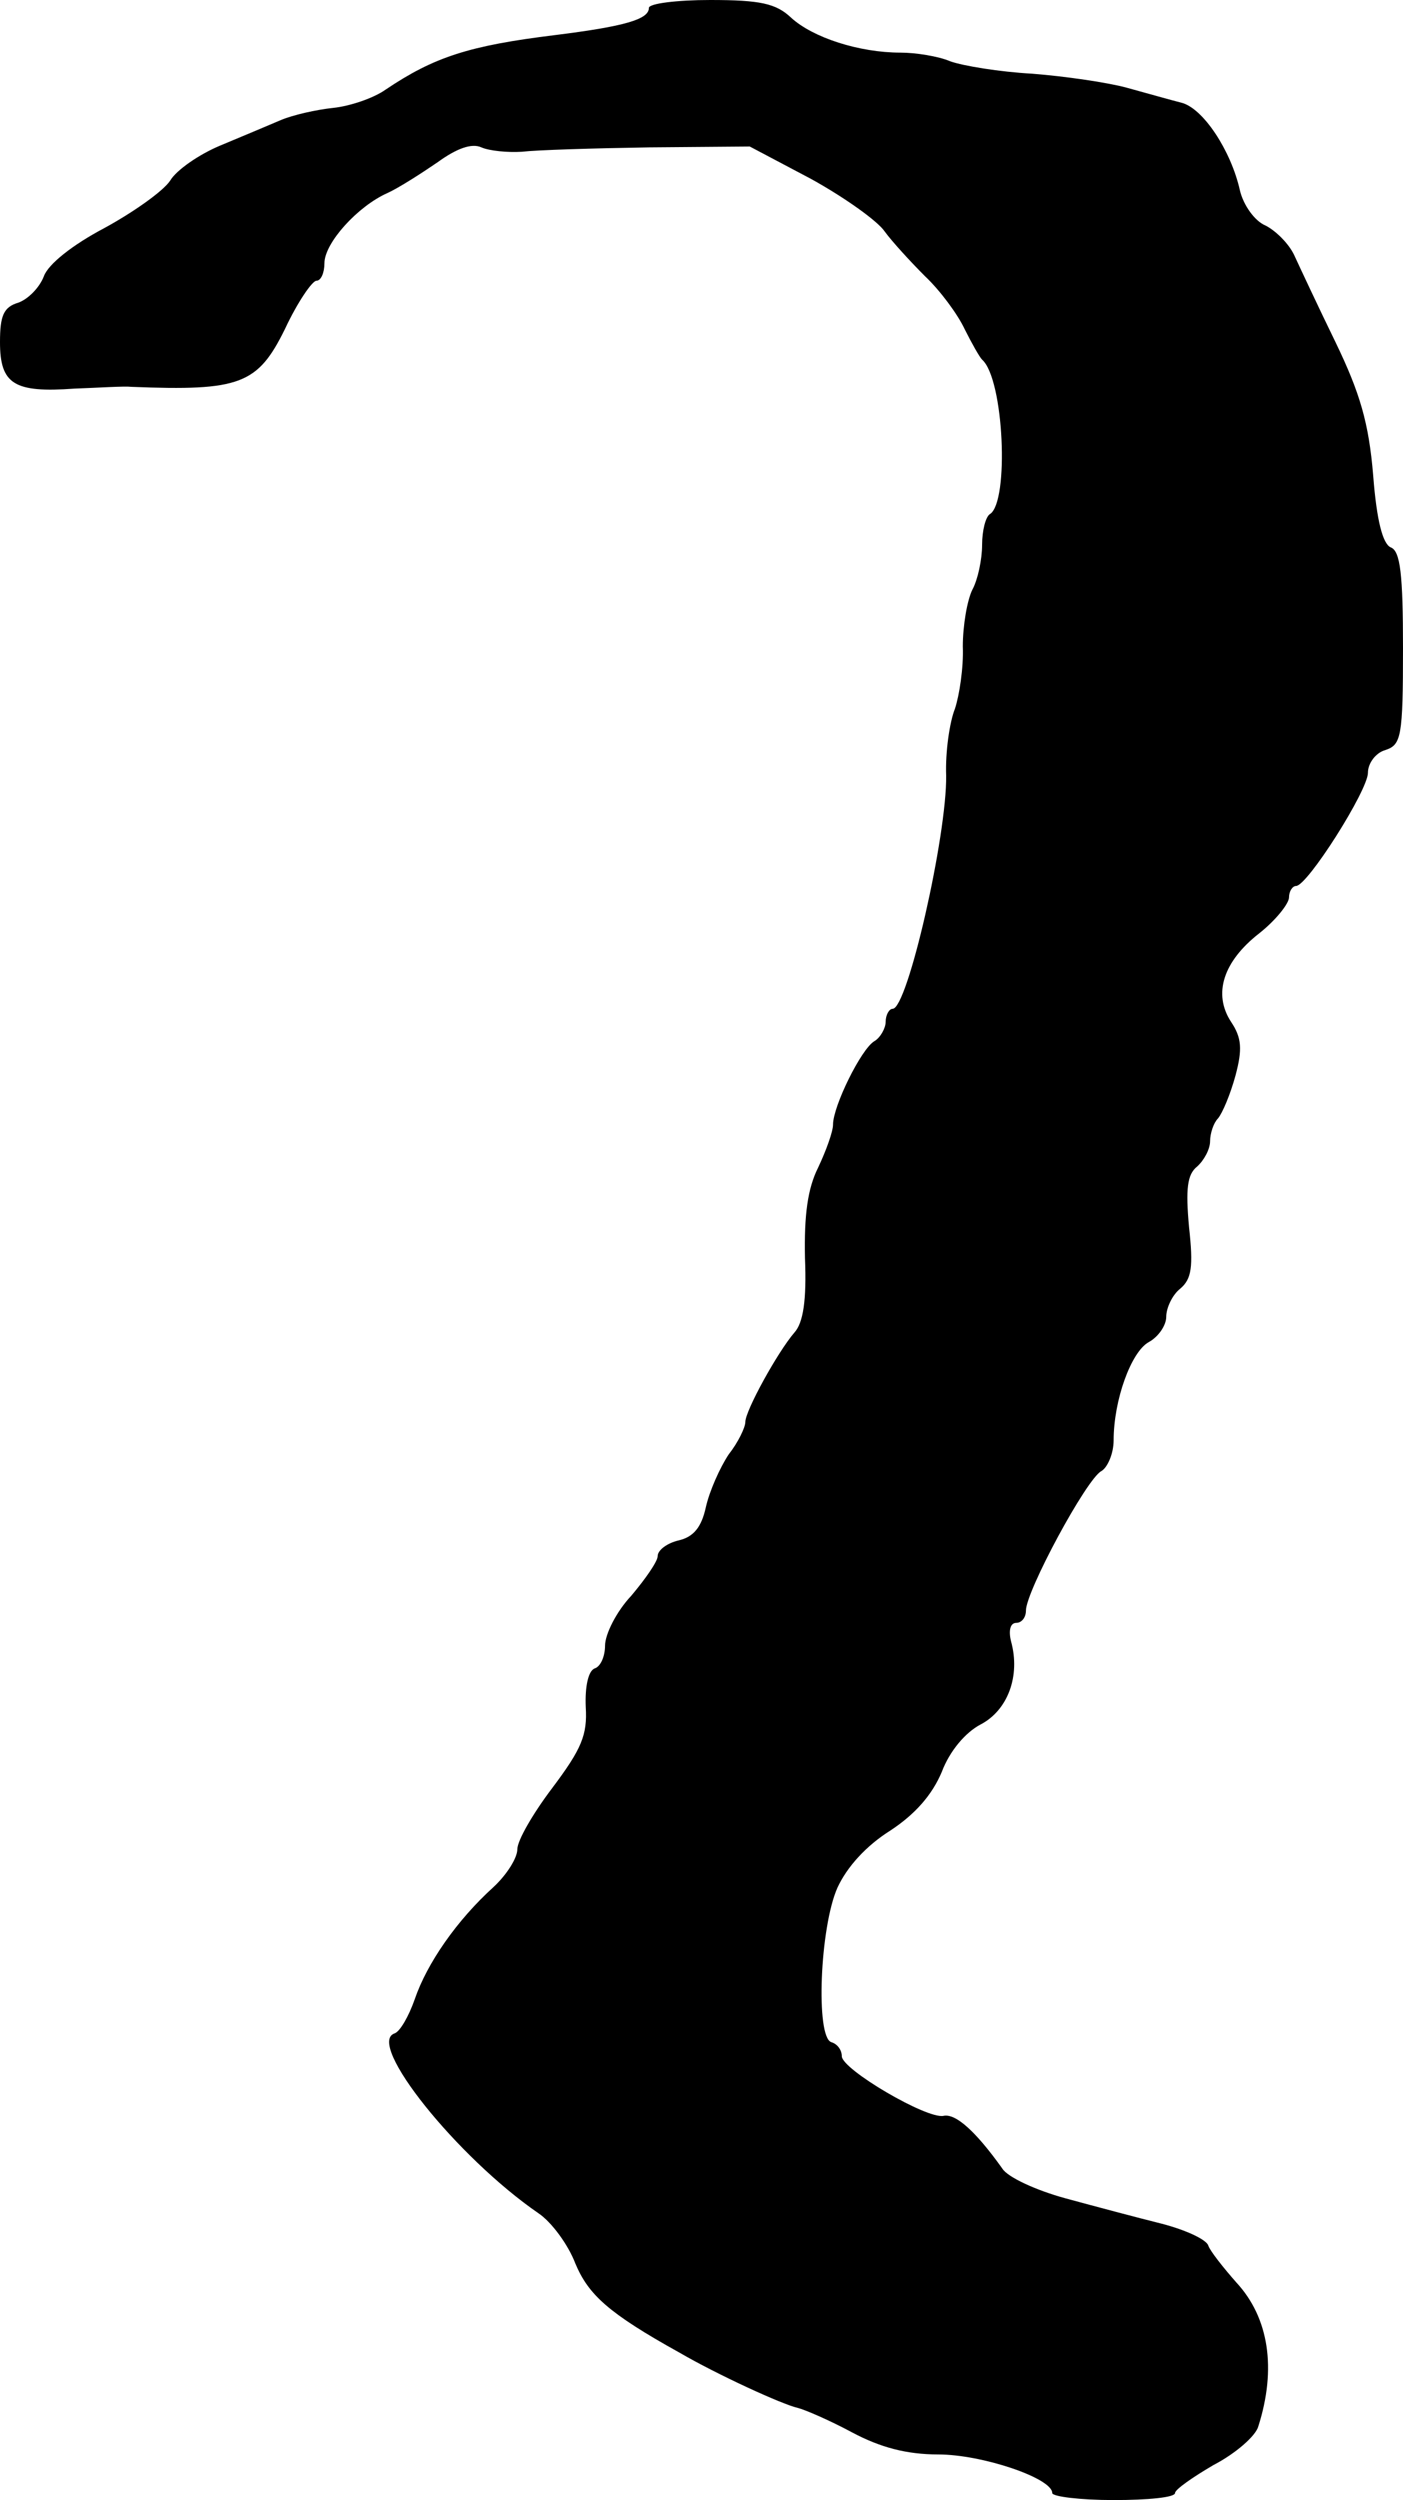
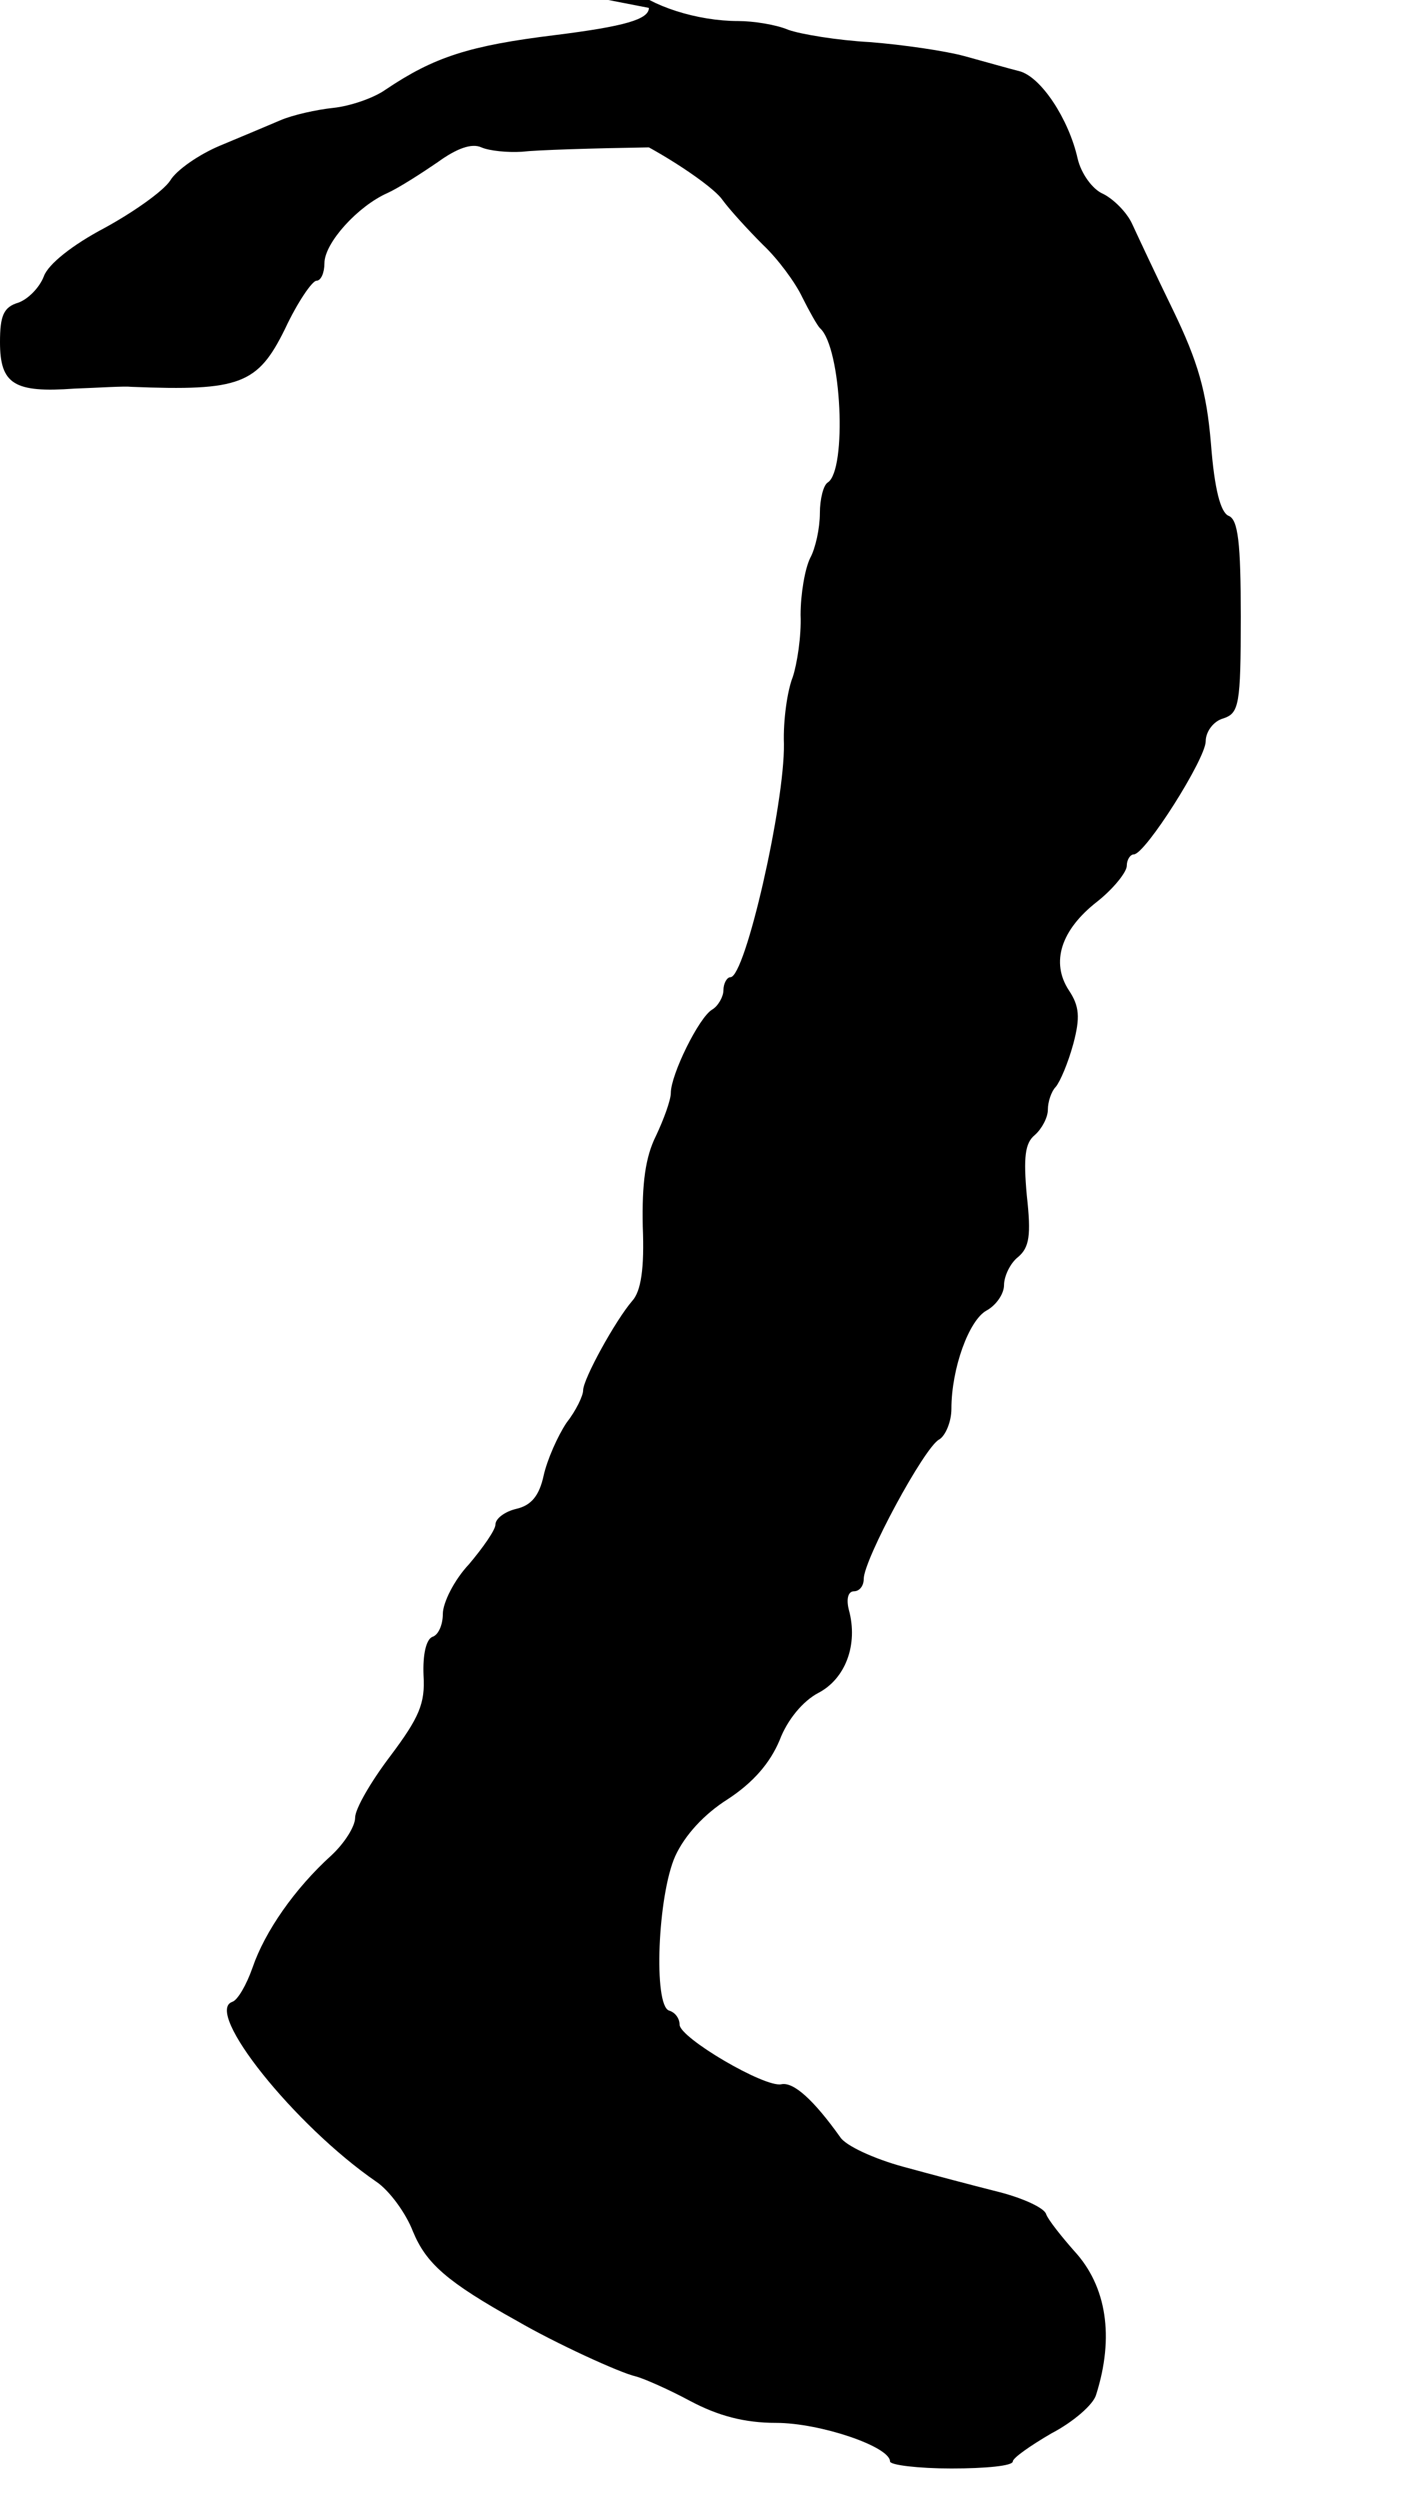
<svg xmlns="http://www.w3.org/2000/svg" version="1.0" width="160pt" height="285pt" viewBox="0 0 160 285" preserveAspectRatio="xMidYMid meet">
  <g transform="translate(0,285) scale(0.1,-0.1)" fill="#000000" stroke="none">
-     <path d="M740 2841 c0 -13 -27 -21 -107 -31 -98 -12 -138 -25 -193 -62 -14 -10 -41 -19 -60 -21 -19 -2 -46 -8 -60 -14 -14 -6 -45 -19 -69 -29 -24 -10 -50 -28 -57 -40 -8 -12 -42 -36 -75 -54 -36 -19 -64 -41 -69 -55 -5 -13 -18 -26 -29 -30 -17 -5 -21 -15 -21 -45 0 -48 16 -58 85 -53 28 1 57 3 65 2 124 -5 144 3 175 66 14 30 31 55 36 55 5 0 9 9 9 20 0 23 38 65 72 80 13 6 38 22 57 35 22 16 39 22 50 17 9 -4 30 -6 46 -5 17 2 82 4 145 5 l115 1 70 -37 c38 -21 76 -48 84 -60 8 -11 29 -34 46 -51 17 -16 37 -43 45 -60 8 -16 17 -32 20 -35 25 -22 31 -162 9 -176 -5 -3 -9 -19 -9 -35 0 -17 -5 -40 -11 -51 -6 -12 -11 -41 -11 -65 1 -24 -4 -56 -9 -71 -6 -15 -11 -49 -10 -76 1 -68 -44 -266 -61 -266 -4 0 -8 -7 -8 -15 0 -7 -6 -18 -13 -22 -15 -9 -47 -74 -47 -95 0 -8 -8 -30 -17 -49 -12 -24 -16 -54 -15 -103 2 -48 -2 -74 -12 -85 -19 -22 -56 -89 -56 -102 0 -6 -8 -23 -19 -37 -10 -15 -22 -42 -26 -60 -5 -23 -14 -34 -31 -38 -13 -3 -24 -11 -24 -18 0 -6 -14 -26 -30 -45 -17 -18 -30 -44 -30 -57 0 -12 -5 -24 -12 -26 -7 -3 -11 -20 -10 -44 2 -32 -5 -48 -38 -92 -22 -29 -40 -60 -40 -70 0 -10 -12 -29 -27 -43 -42 -38 -76 -87 -90 -128 -7 -20 -17 -37 -23 -39 -33 -11 71 -141 164 -205 15 -10 34 -36 42 -57 15 -36 38 -57 119 -102 43 -25 117 -59 135 -63 8 -2 36 -14 62 -28 32 -17 62 -25 98 -25 50 0 130 -27 130 -44 0 -4 32 -8 70 -8 39 0 70 3 70 8 0 4 20 18 44 32 25 13 48 33 51 44 21 66 12 124 -25 164 -15 17 -30 36 -32 42 -2 7 -26 18 -53 25 -28 7 -77 20 -110 29 -33 9 -66 24 -72 34 -30 42 -53 63 -67 60 -19 -4 -116 53 -116 68 0 7 -5 14 -12 16 -18 6 -13 131 7 176 11 24 33 48 60 65 29 19 48 41 59 67 9 24 27 45 44 54 31 16 46 55 35 95 -3 12 -1 21 6 21 6 0 11 6 11 14 0 22 69 150 86 159 7 4 14 20 14 35 0 46 20 101 40 112 11 6 20 19 20 29 0 10 7 25 16 32 13 11 15 25 10 70 -4 44 -2 60 9 69 8 7 15 20 15 29 0 9 4 21 9 26 5 6 14 27 20 49 8 30 7 43 -5 61 -21 32 -9 69 32 101 19 15 34 34 34 41 0 7 4 13 8 13 13 0 82 109 82 129 0 11 9 23 20 26 18 6 20 15 20 116 0 84 -3 111 -14 115 -9 4 -16 30 -20 82 -5 60 -15 94 -43 152 -20 41 -41 86 -47 99 -6 13 -21 28 -33 34 -12 5 -25 23 -29 40 -10 45 -42 94 -67 100 -12 3 -40 11 -62 17 -22 6 -70 13 -108 16 -37 2 -79 9 -93 14 -14 6 -40 10 -57 10 -47 0 -100 17 -125 40 -17 16 -35 20 -92 20 -38 0 -70 -4 -70 -9z" />
+     <path d="M740 2841 c0 -13 -27 -21 -107 -31 -98 -12 -138 -25 -193 -62 -14 -10 -41 -19 -60 -21 -19 -2 -46 -8 -60 -14 -14 -6 -45 -19 -69 -29 -24 -10 -50 -28 -57 -40 -8 -12 -42 -36 -75 -54 -36 -19 -64 -41 -69 -55 -5 -13 -18 -26 -29 -30 -17 -5 -21 -15 -21 -45 0 -48 16 -58 85 -53 28 1 57 3 65 2 124 -5 144 3 175 66 14 30 31 55 36 55 5 0 9 9 9 20 0 23 38 65 72 80 13 6 38 22 57 35 22 16 39 22 50 17 9 -4 30 -6 46 -5 17 2 82 4 145 5 c38 -21 76 -48 84 -60 8 -11 29 -34 46 -51 17 -16 37 -43 45 -60 8 -16 17 -32 20 -35 25 -22 31 -162 9 -176 -5 -3 -9 -19 -9 -35 0 -17 -5 -40 -11 -51 -6 -12 -11 -41 -11 -65 1 -24 -4 -56 -9 -71 -6 -15 -11 -49 -10 -76 1 -68 -44 -266 -61 -266 -4 0 -8 -7 -8 -15 0 -7 -6 -18 -13 -22 -15 -9 -47 -74 -47 -95 0 -8 -8 -30 -17 -49 -12 -24 -16 -54 -15 -103 2 -48 -2 -74 -12 -85 -19 -22 -56 -89 -56 -102 0 -6 -8 -23 -19 -37 -10 -15 -22 -42 -26 -60 -5 -23 -14 -34 -31 -38 -13 -3 -24 -11 -24 -18 0 -6 -14 -26 -30 -45 -17 -18 -30 -44 -30 -57 0 -12 -5 -24 -12 -26 -7 -3 -11 -20 -10 -44 2 -32 -5 -48 -38 -92 -22 -29 -40 -60 -40 -70 0 -10 -12 -29 -27 -43 -42 -38 -76 -87 -90 -128 -7 -20 -17 -37 -23 -39 -33 -11 71 -141 164 -205 15 -10 34 -36 42 -57 15 -36 38 -57 119 -102 43 -25 117 -59 135 -63 8 -2 36 -14 62 -28 32 -17 62 -25 98 -25 50 0 130 -27 130 -44 0 -4 32 -8 70 -8 39 0 70 3 70 8 0 4 20 18 44 32 25 13 48 33 51 44 21 66 12 124 -25 164 -15 17 -30 36 -32 42 -2 7 -26 18 -53 25 -28 7 -77 20 -110 29 -33 9 -66 24 -72 34 -30 42 -53 63 -67 60 -19 -4 -116 53 -116 68 0 7 -5 14 -12 16 -18 6 -13 131 7 176 11 24 33 48 60 65 29 19 48 41 59 67 9 24 27 45 44 54 31 16 46 55 35 95 -3 12 -1 21 6 21 6 0 11 6 11 14 0 22 69 150 86 159 7 4 14 20 14 35 0 46 20 101 40 112 11 6 20 19 20 29 0 10 7 25 16 32 13 11 15 25 10 70 -4 44 -2 60 9 69 8 7 15 20 15 29 0 9 4 21 9 26 5 6 14 27 20 49 8 30 7 43 -5 61 -21 32 -9 69 32 101 19 15 34 34 34 41 0 7 4 13 8 13 13 0 82 109 82 129 0 11 9 23 20 26 18 6 20 15 20 116 0 84 -3 111 -14 115 -9 4 -16 30 -20 82 -5 60 -15 94 -43 152 -20 41 -41 86 -47 99 -6 13 -21 28 -33 34 -12 5 -25 23 -29 40 -10 45 -42 94 -67 100 -12 3 -40 11 -62 17 -22 6 -70 13 -108 16 -37 2 -79 9 -93 14 -14 6 -40 10 -57 10 -47 0 -100 17 -125 40 -17 16 -35 20 -92 20 -38 0 -70 -4 -70 -9z" />
  </g>
</svg>